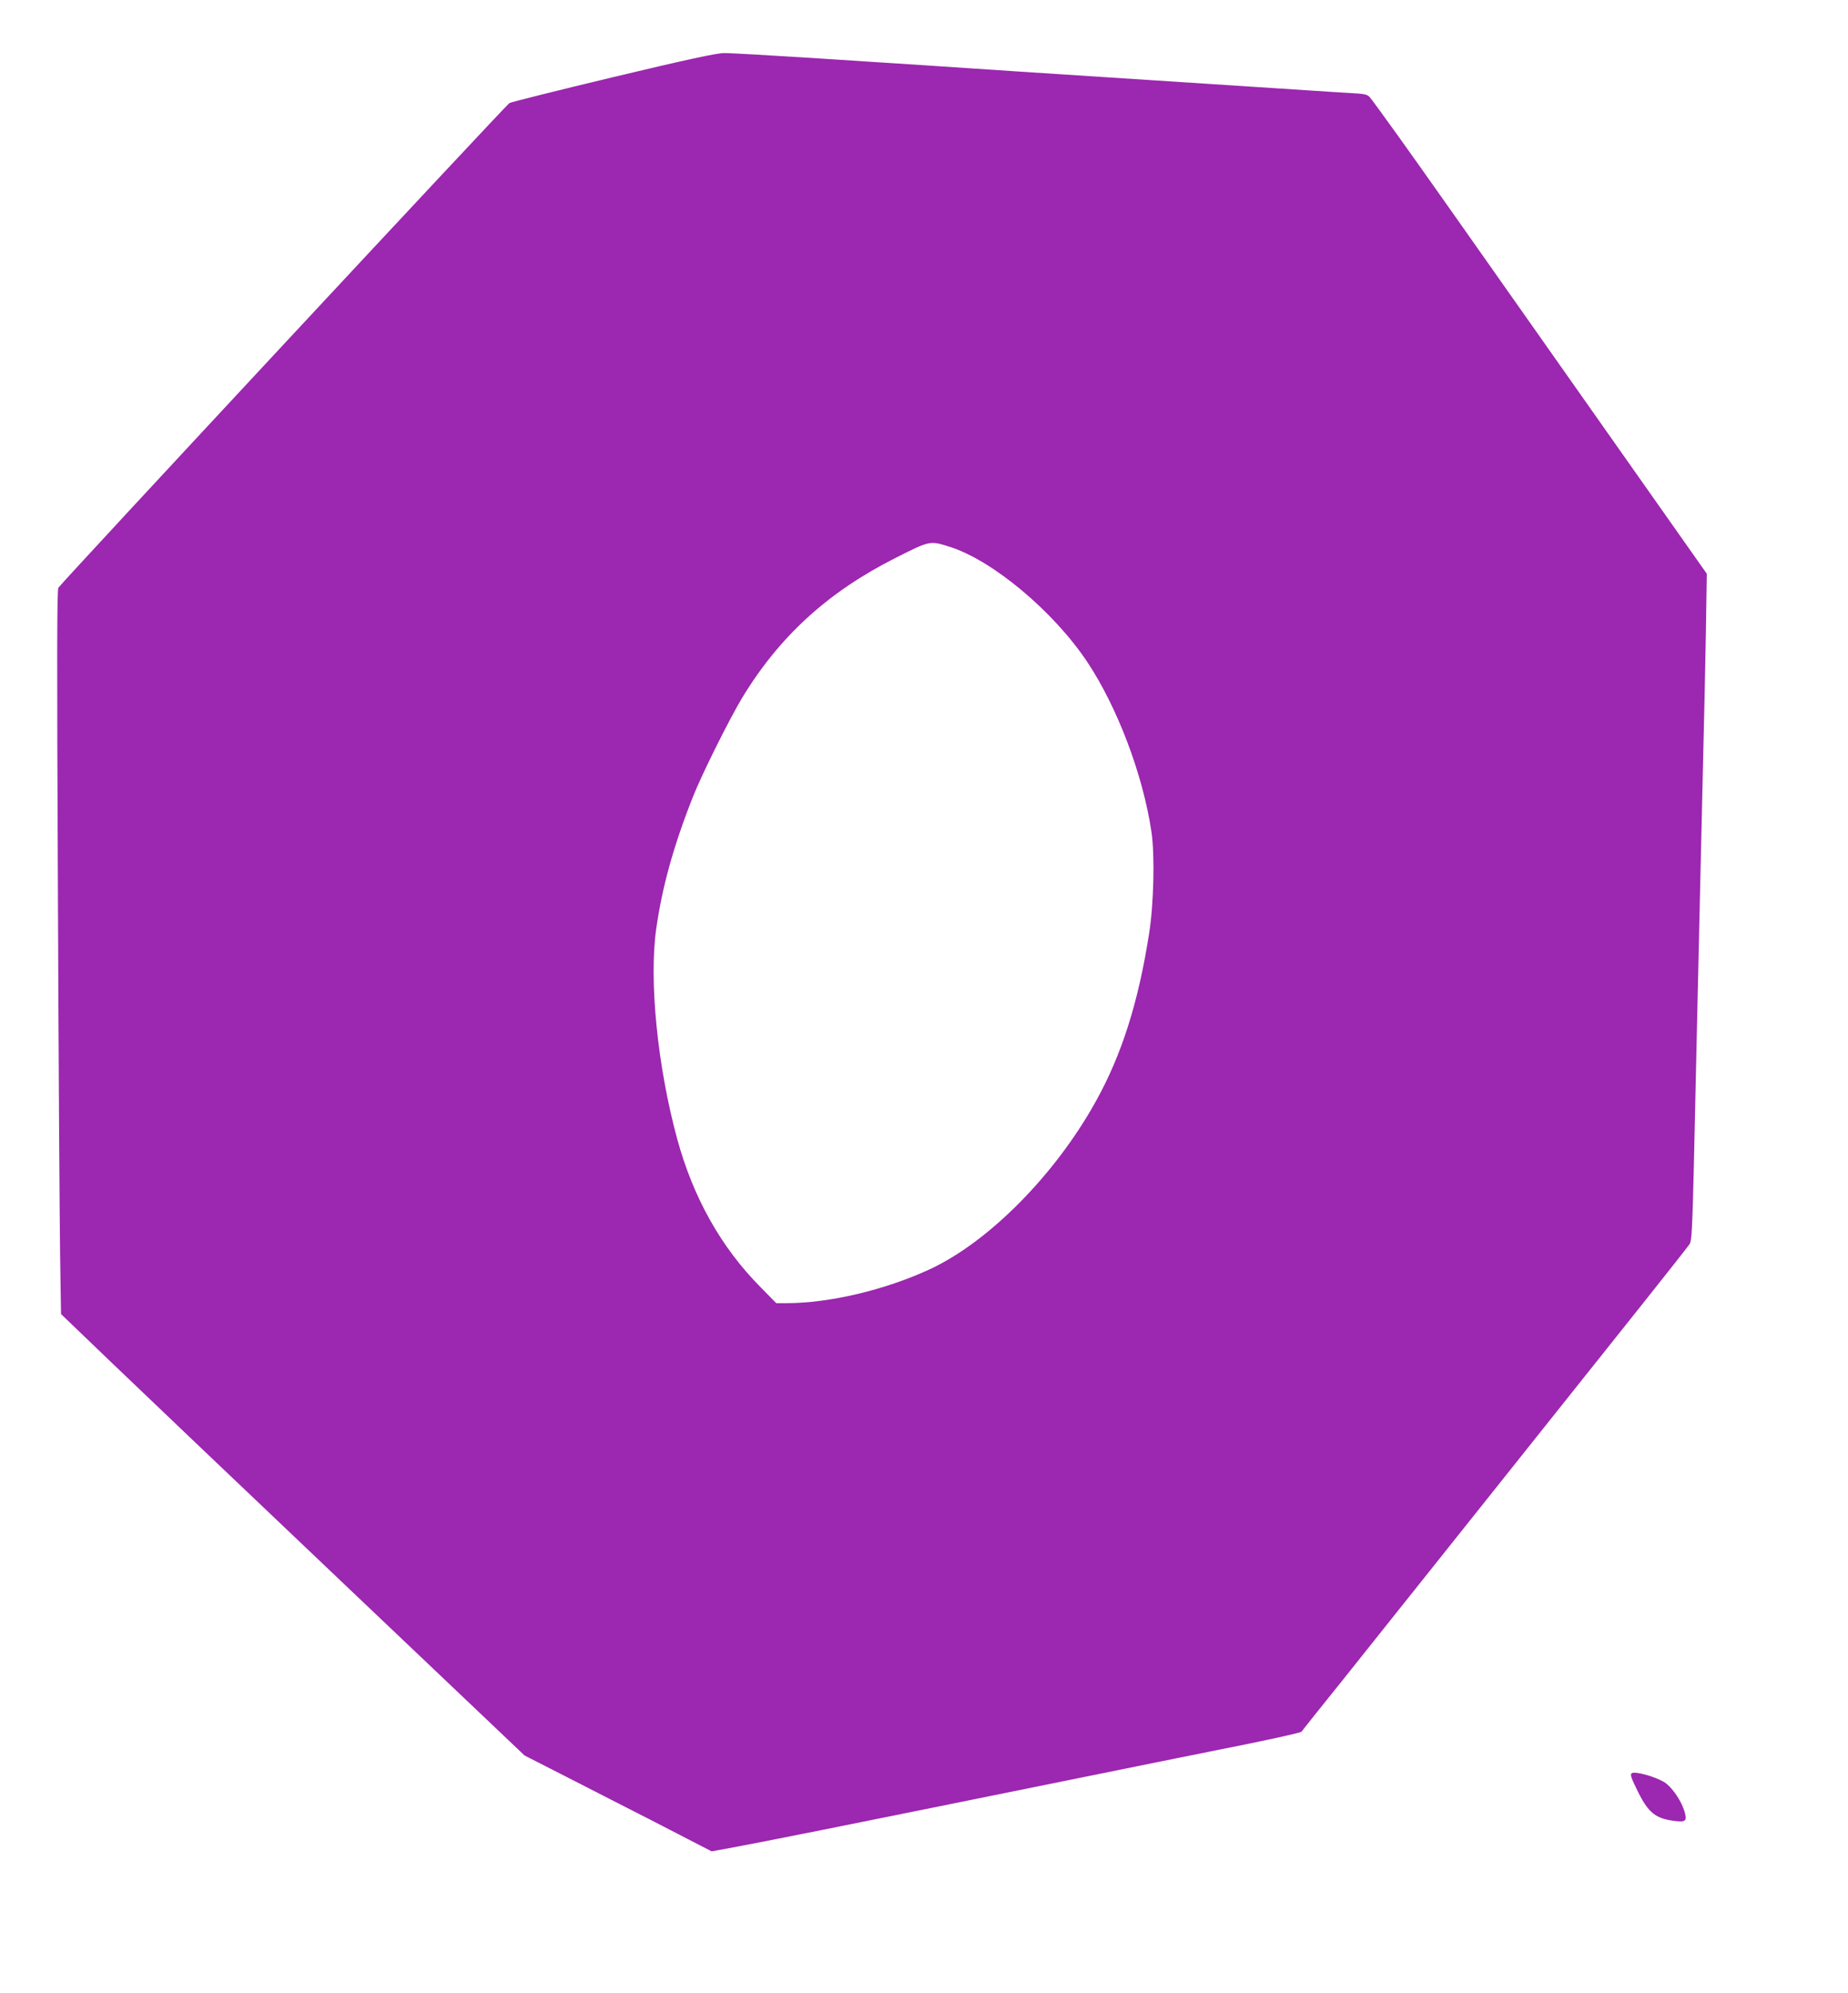
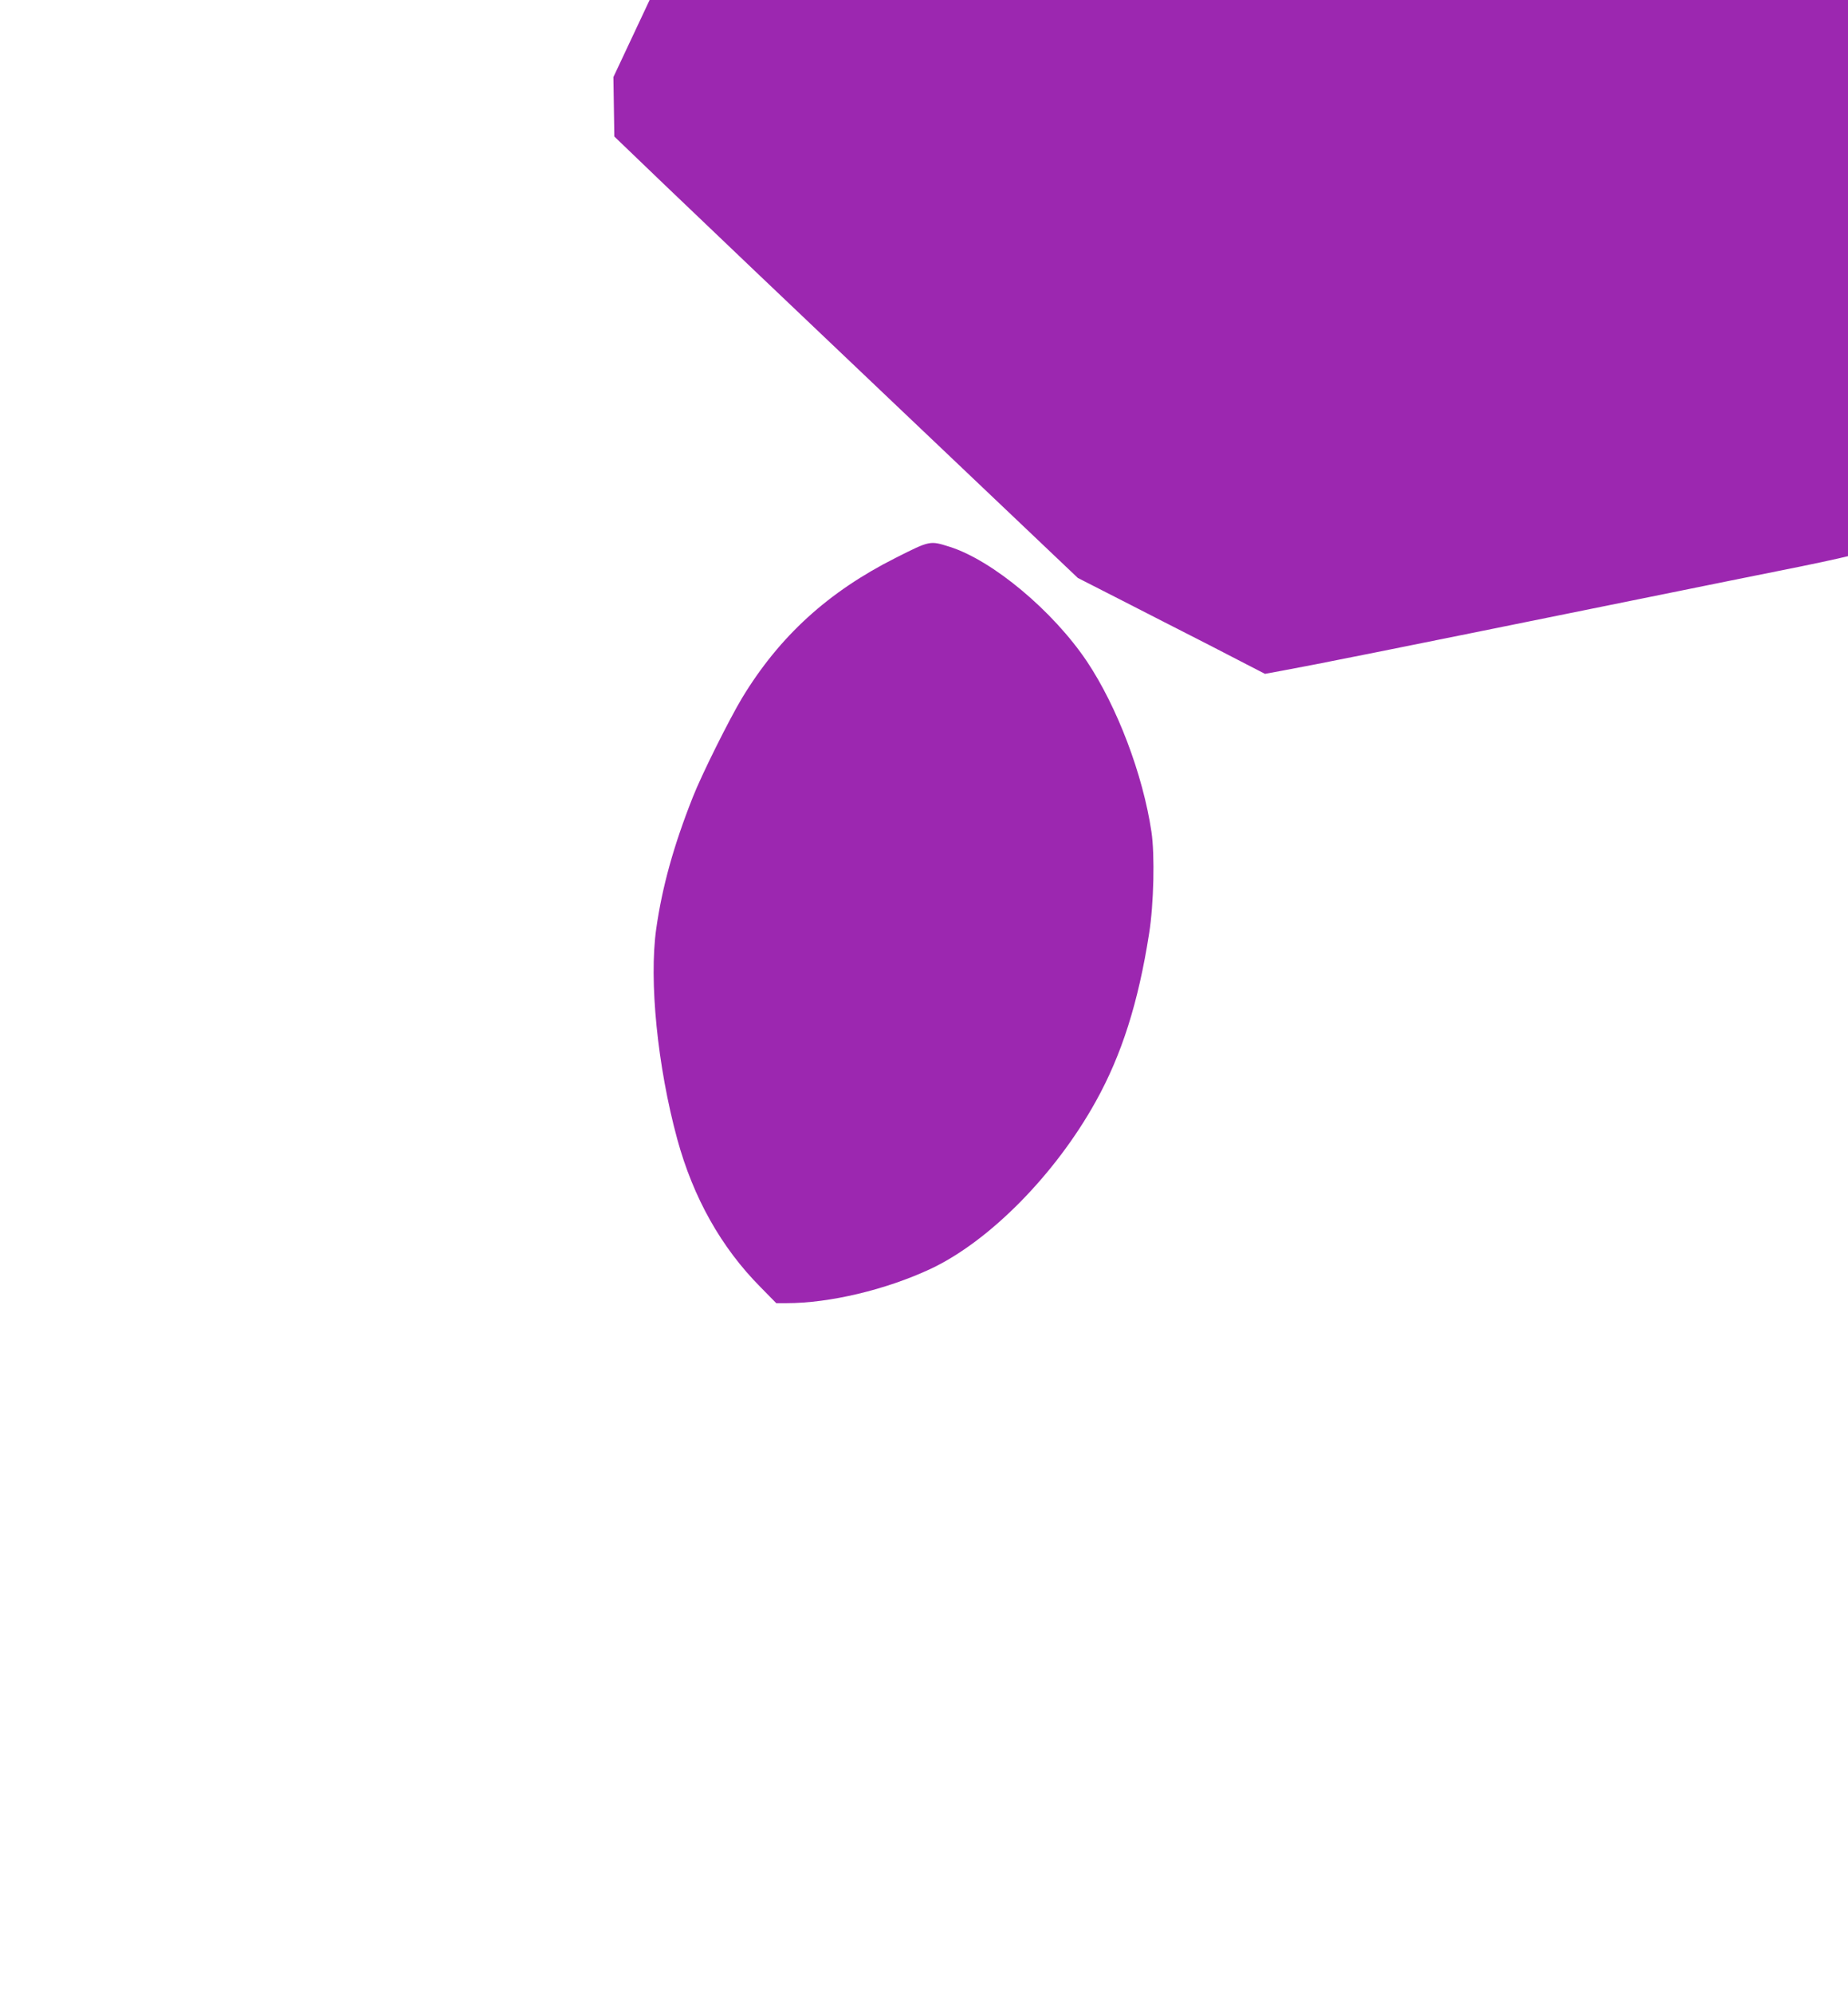
<svg xmlns="http://www.w3.org/2000/svg" version="1.0" width="1187pt" height="1280pt" viewBox="0 0 1187 1280" preserveAspectRatio="xMidYMid meet">
  <g transform="translate(0,1280) scale(0.1,-0.1)" fill="#9c27b0" stroke="none">
-     <path d="M3940 12305 c-355 -85 -655 -160 -668 -167 -23 -14 -2876 -3079 -2897 -3113 -9 -16 -10 -437 -3 -1960 4 -1067 11 -2112 14 -2323 l6 -382 327 -314 c179 -172 849 -810 1488 -1417 l1162 -1104 98 -50 c54 -28 256 -130 448 -229 193 -98 419 -214 503 -258 l153 -79 114 21 c203 37 639 124 2245 450 410 83 897 182 1084 219 186 38 341 73 345 78 3 5 121 153 262 328 310 389 1524 1911 1925 2415 160 201 298 376 307 390 13 21 17 94 27 505 6 264 15 667 20 895 5 228 14 622 20 875 6 253 15 640 20 860 6 220 13 573 17 785 l6 385 -560 795 c-1108 1574 -1256 1784 -1420 2013 -91 127 -174 241 -185 253 -16 18 -34 22 -136 27 -64 4 -184 11 -267 17 -129 8 -1382 90 -1845 120 -85 6 -220 15 -300 20 -80 5 -215 14 -300 20 -85 5 -398 26 -695 45 -297 19 -569 35 -605 34 -47 0 -241 -42 -710 -154z m2160 -3017 c275 -87 664 -412 882 -737 194 -291 359 -725 414 -1094 22 -148 15 -464 -15 -652 -69 -443 -176 -780 -343 -1080 -261 -470 -684 -898 -1061 -1075 -287 -134 -648 -220 -925 -220 l-66 0 -101 103 c-253 255 -432 574 -535 951 -127 467 -182 1017 -135 1350 38 268 111 533 235 846 56 143 234 500 317 638 240 396 554 682 988 900 220 111 218 110 345 70z" />
-     <path d="M10481 1411 c-11 -7 -5 -28 33 -105 73 -151 119 -188 253 -203 64 -7 72 5 49 74 -24 70 -85 154 -130 179 -66 37 -183 68 -205 55z" />
+     <path d="M3940 12305 l6 -382 327 -314 c179 -172 849 -810 1488 -1417 l1162 -1104 98 -50 c54 -28 256 -130 448 -229 193 -98 419 -214 503 -258 l153 -79 114 21 c203 37 639 124 2245 450 410 83 897 182 1084 219 186 38 341 73 345 78 3 5 121 153 262 328 310 389 1524 1911 1925 2415 160 201 298 376 307 390 13 21 17 94 27 505 6 264 15 667 20 895 5 228 14 622 20 875 6 253 15 640 20 860 6 220 13 573 17 785 l6 385 -560 795 c-1108 1574 -1256 1784 -1420 2013 -91 127 -174 241 -185 253 -16 18 -34 22 -136 27 -64 4 -184 11 -267 17 -129 8 -1382 90 -1845 120 -85 6 -220 15 -300 20 -80 5 -215 14 -300 20 -85 5 -398 26 -695 45 -297 19 -569 35 -605 34 -47 0 -241 -42 -710 -154z m2160 -3017 c275 -87 664 -412 882 -737 194 -291 359 -725 414 -1094 22 -148 15 -464 -15 -652 -69 -443 -176 -780 -343 -1080 -261 -470 -684 -898 -1061 -1075 -287 -134 -648 -220 -925 -220 l-66 0 -101 103 c-253 255 -432 574 -535 951 -127 467 -182 1017 -135 1350 38 268 111 533 235 846 56 143 234 500 317 638 240 396 554 682 988 900 220 111 218 110 345 70z" />
  </g>
</svg>